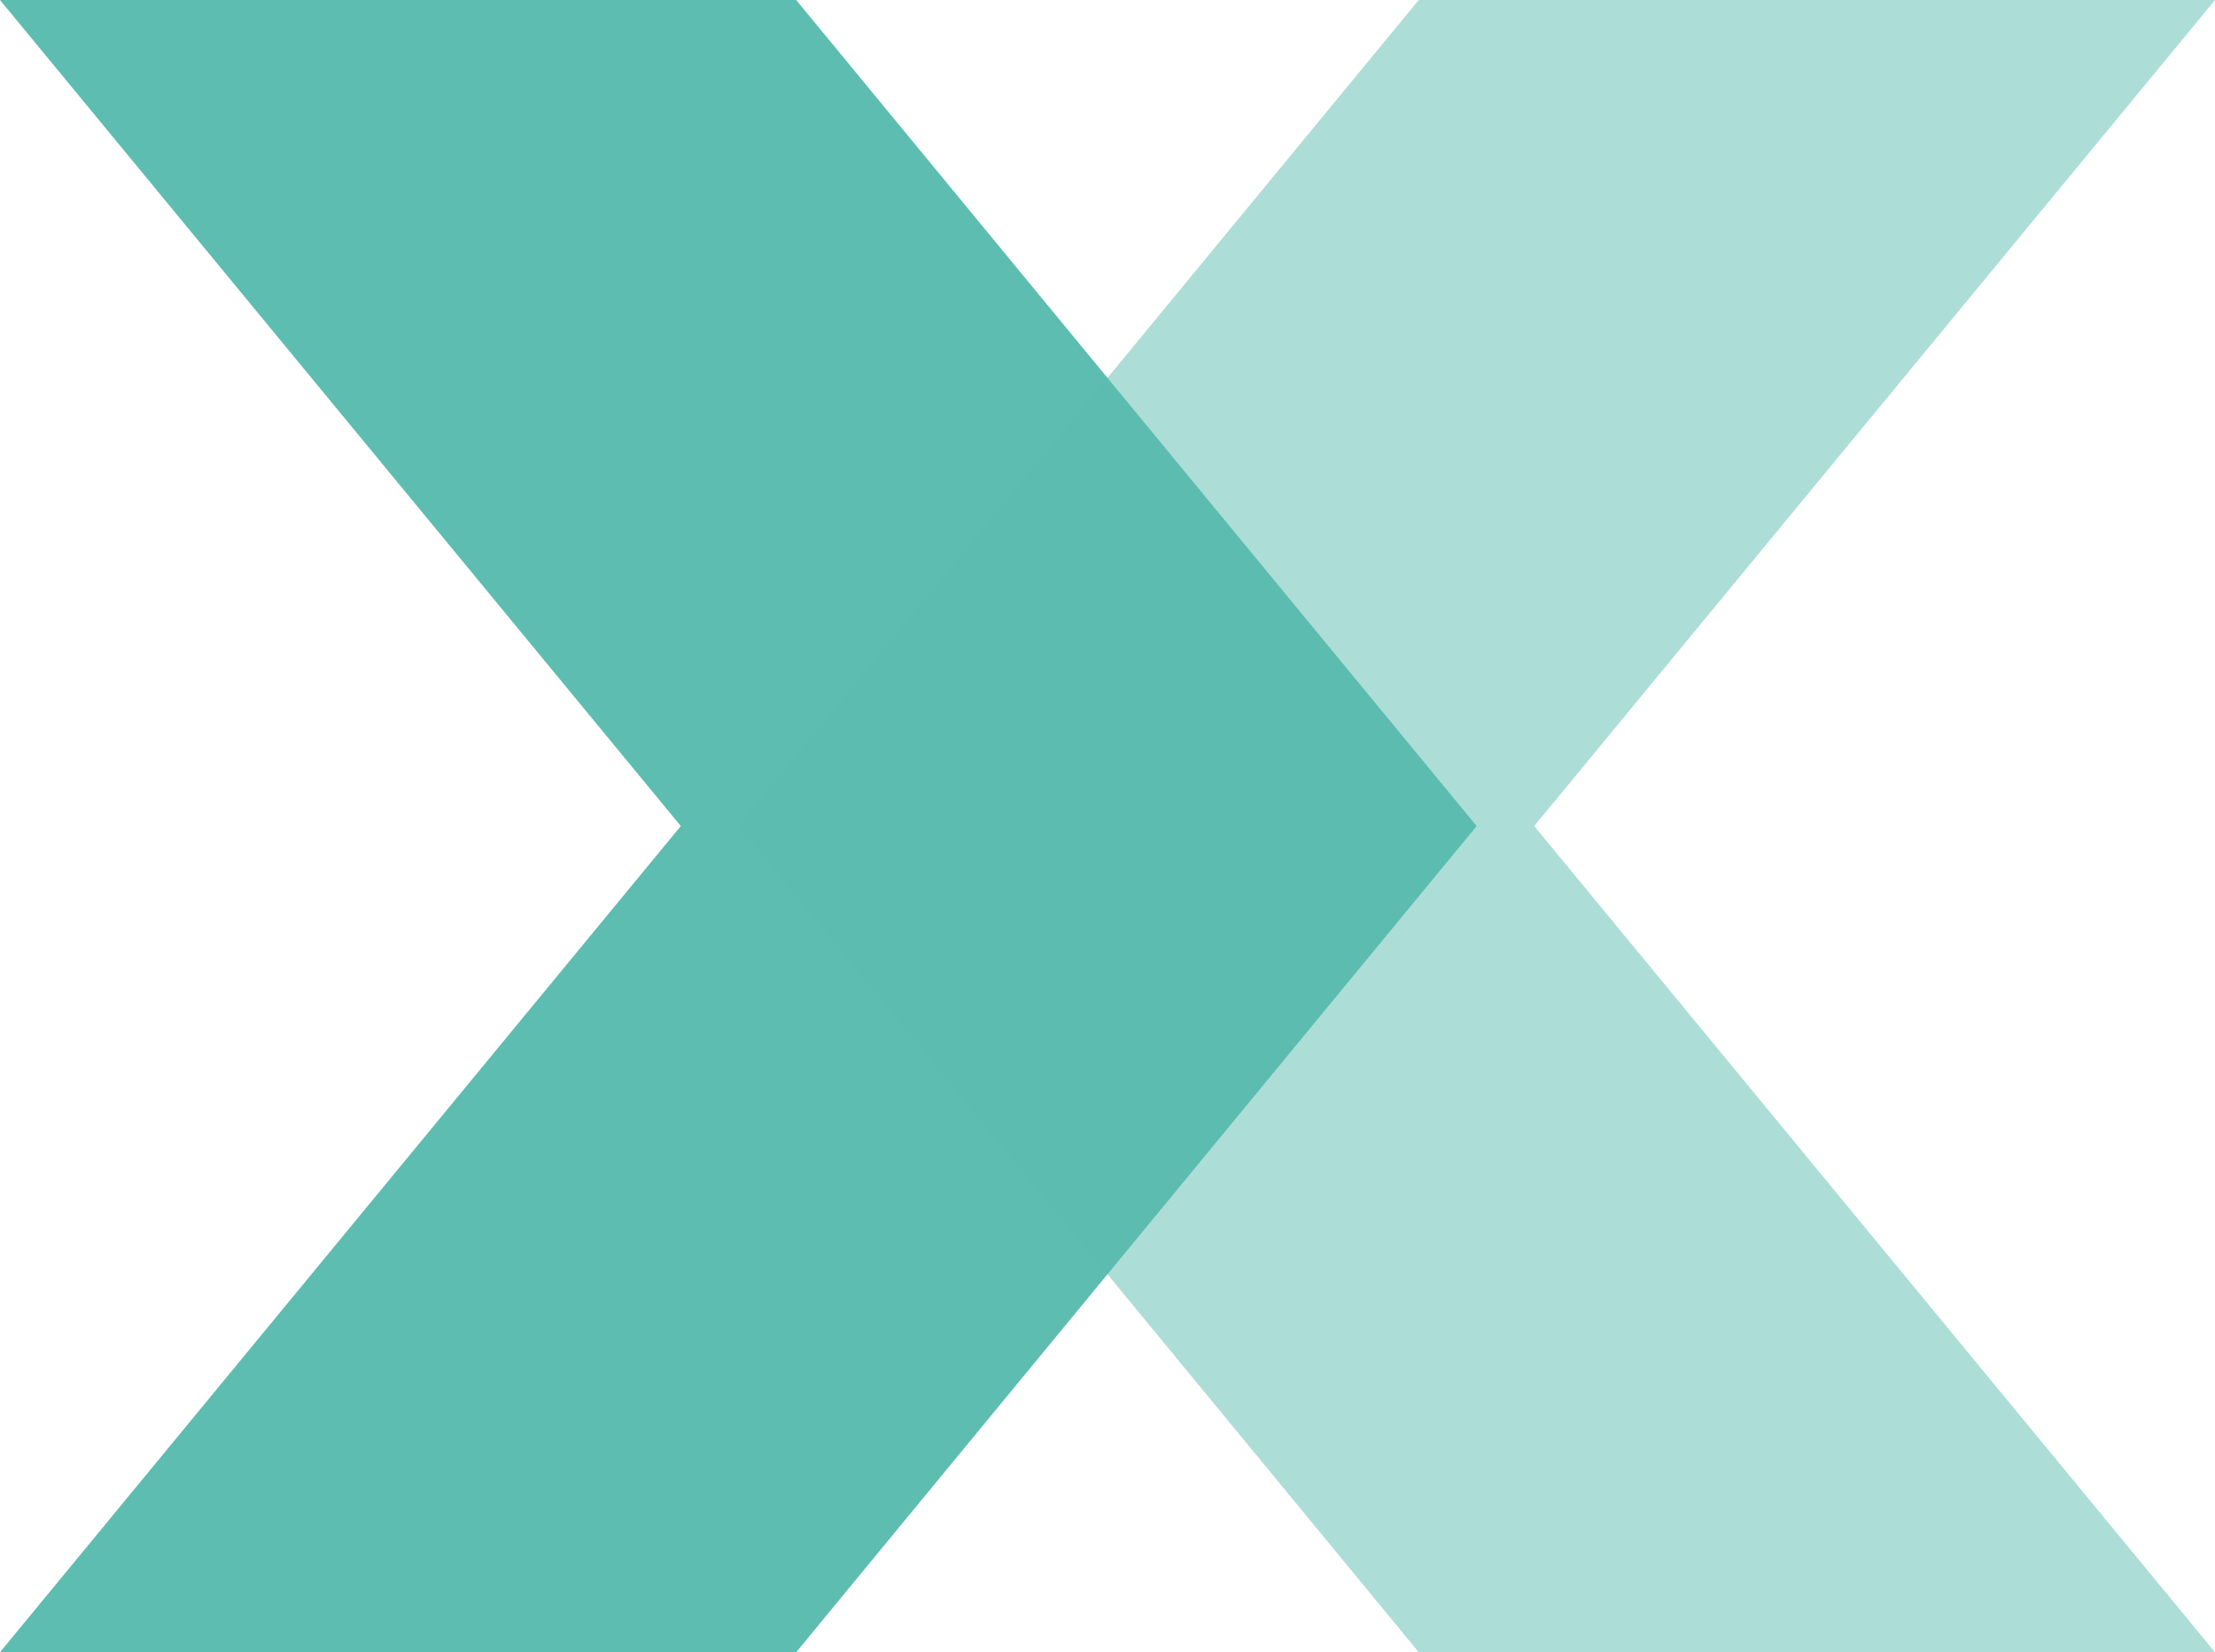
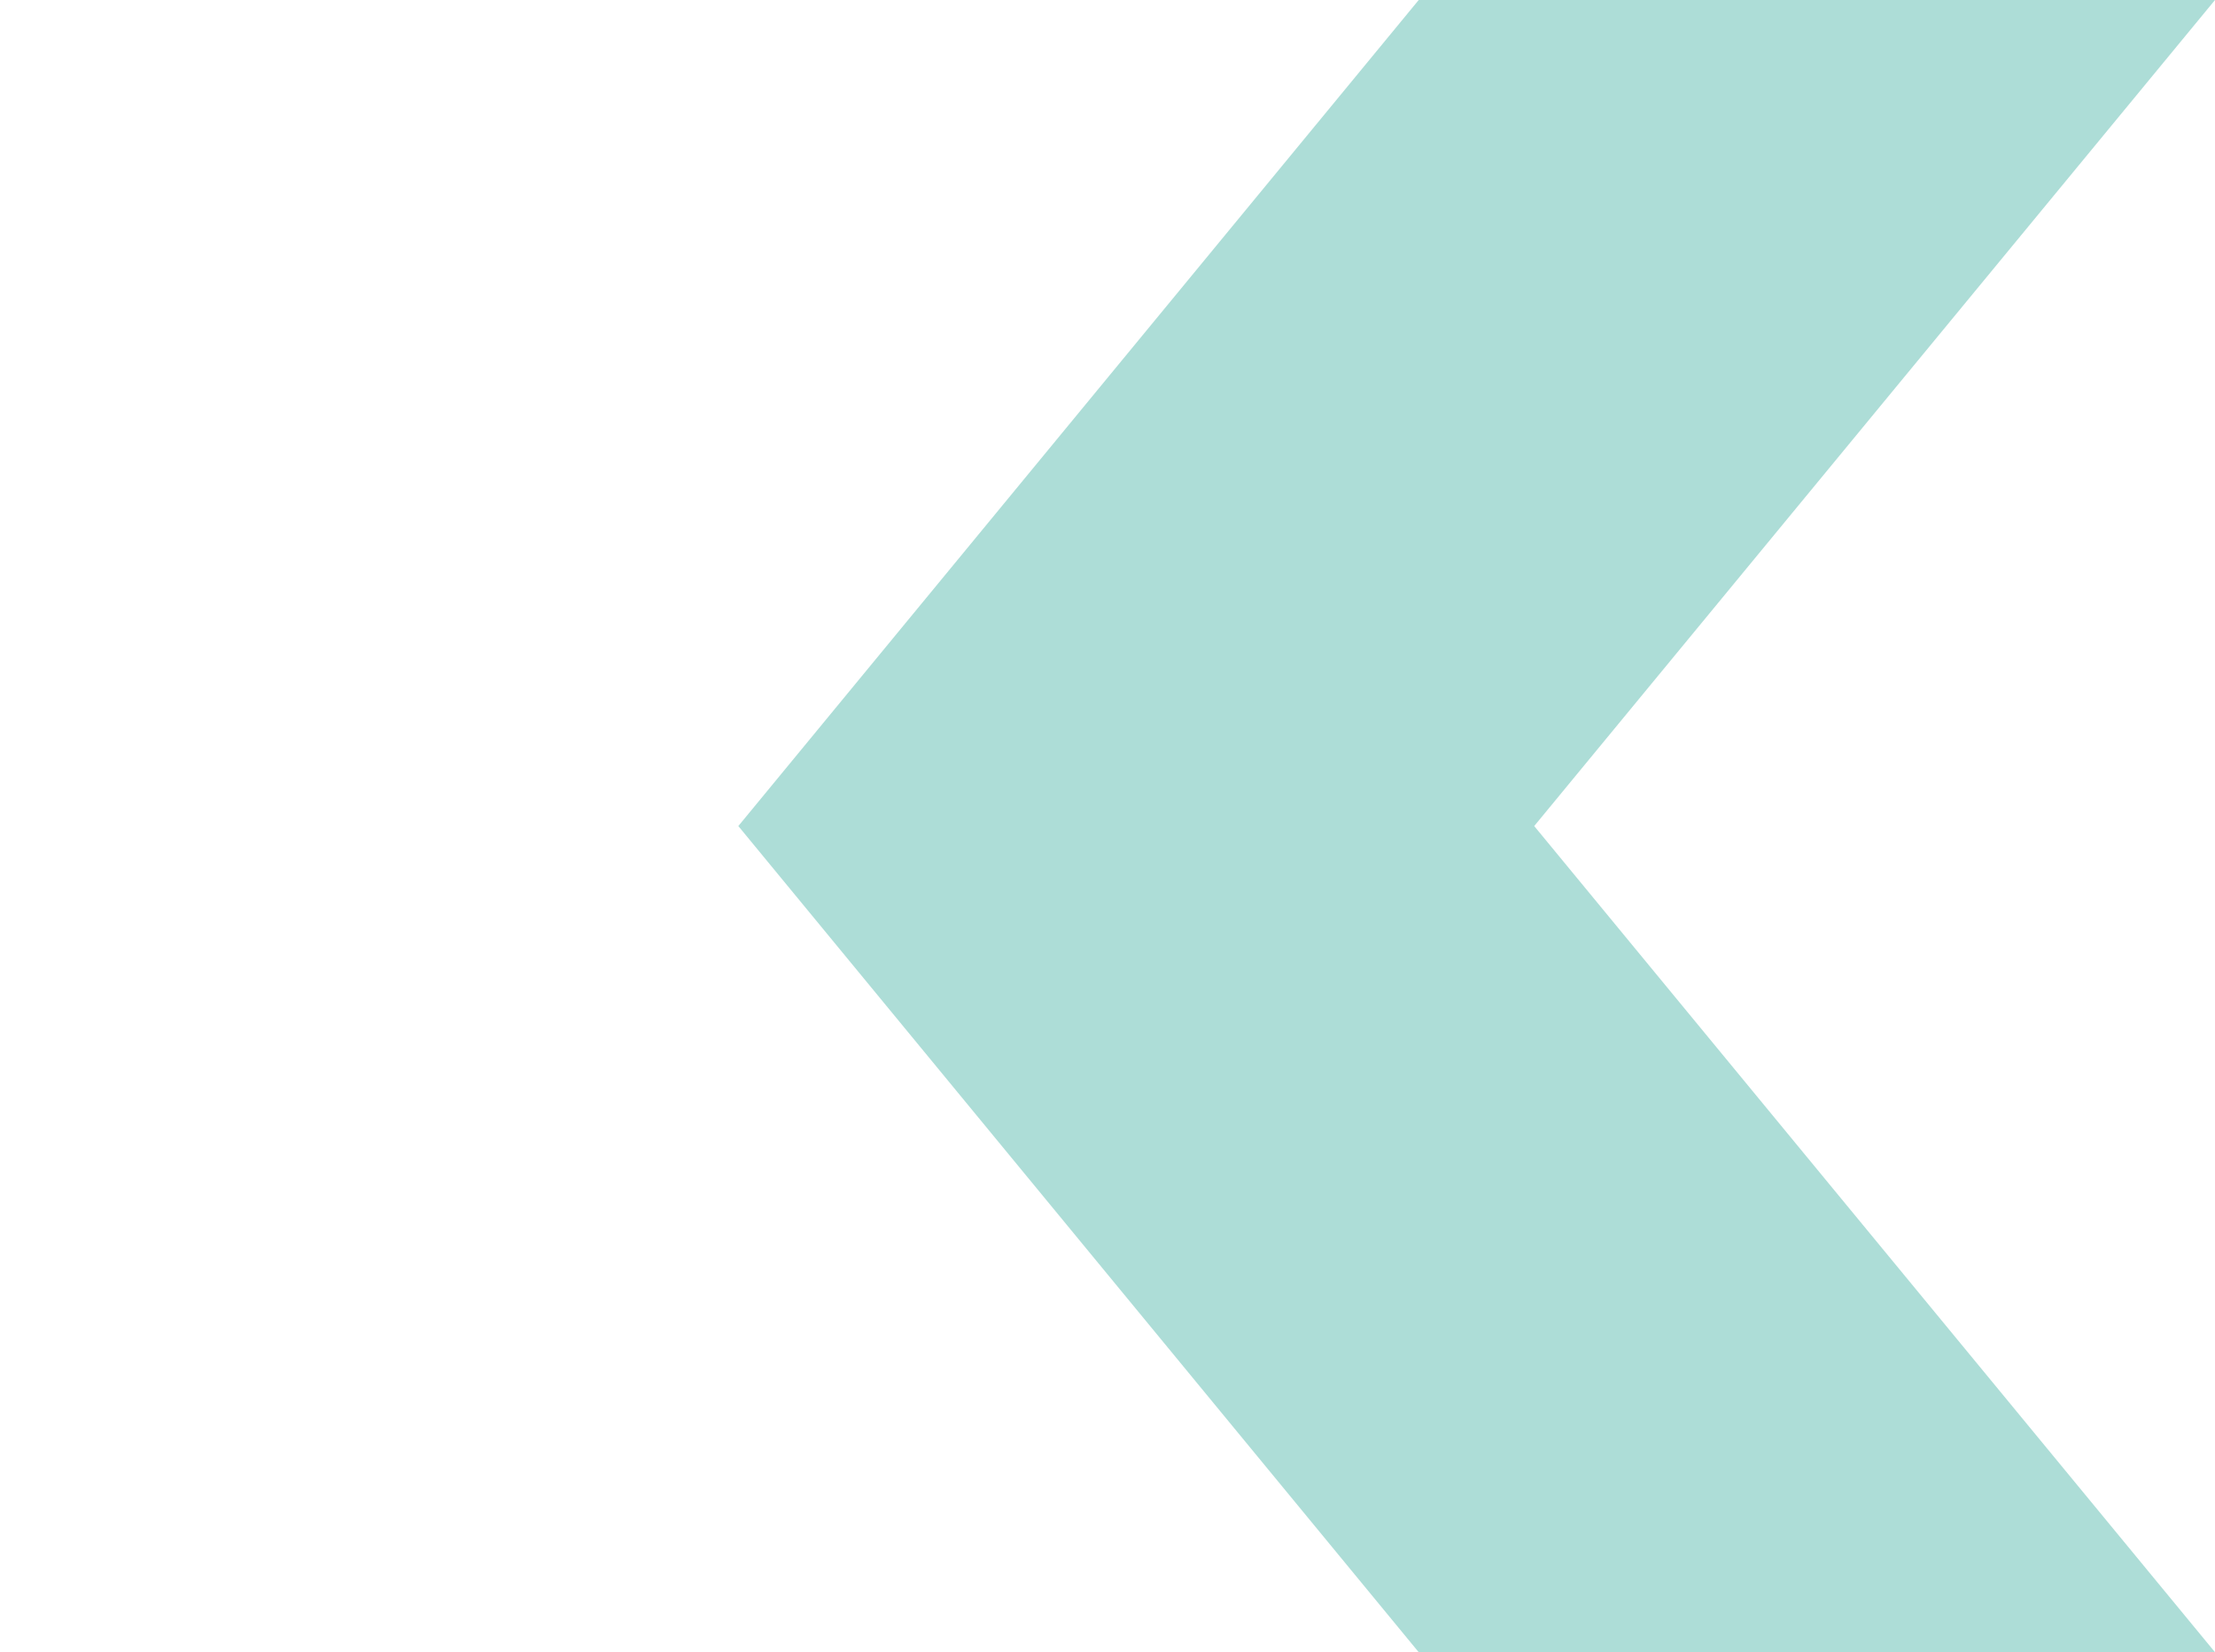
<svg xmlns="http://www.w3.org/2000/svg" id="Capa_2" data-name="Capa 2" viewBox="0 0 214.41 159.97">
  <g id="Capa_1-2" data-name="Capa 1">
-     <polygon points="77.07 0 55.93 0 21.15 0 0 0 65.9 79.98 0 159.97 21.15 159.97 55.93 159.97 77.07 159.97 142.94 79.98 77.07 0" fill="#5dbdb0" />
    <polygon points="137.33 0 158.48 0 193.26 0 214.41 0 148.51 79.98 214.41 159.97 193.26 159.97 158.48 159.97 137.33 159.97 71.47 79.98 137.33 0" fill="#5dbdb0" opacity=".5" />
  </g>
</svg>